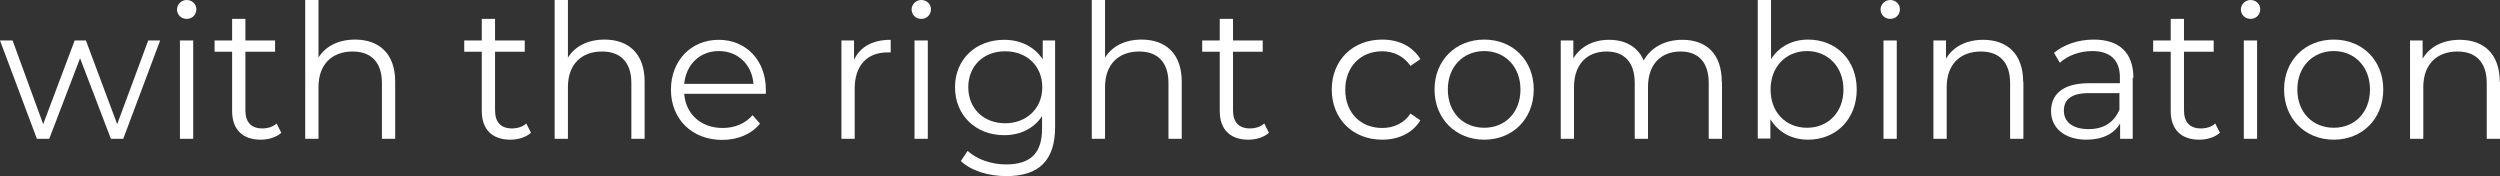
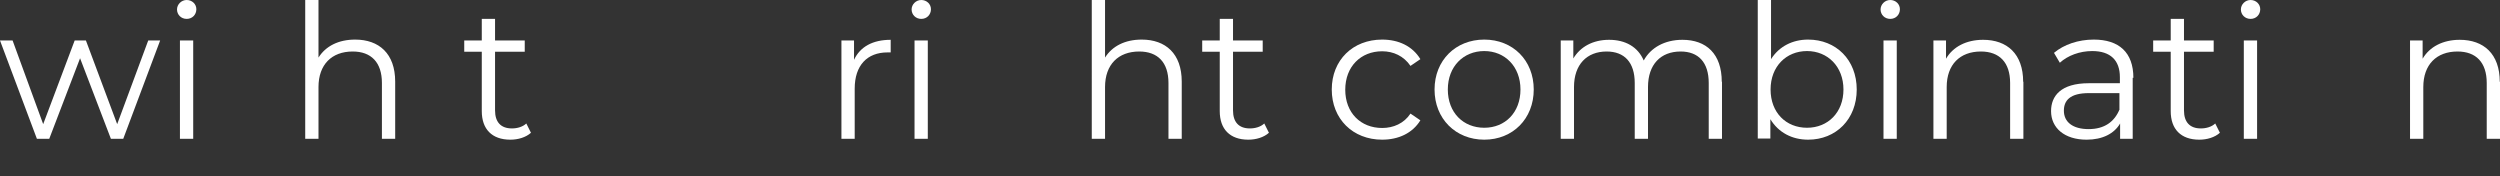
<svg xmlns="http://www.w3.org/2000/svg" id="Layer_2" viewBox="0 0 111.15 7.83">
  <rect x="0" y="0" width="111.15" height="7.83" fill="#333333" stroke="none" />
  <defs>
    <style>.cls-1{fill:#fff;stroke-width:0px;}</style>
  </defs>
  <g id="Layer_1-2">
    <path class="cls-1" d="m7.12,1.8l-1.64,4.37h-.55l-1.37-3.58-1.37,3.58h-.55L0,1.8h.56l1.36,3.72,1.4-3.72h.5l1.39,3.72,1.38-3.72h.54Z" />
    <path class="cls-1" d="m7.87.42c0-.22.19-.42.43-.42s.43.18.43.41c0,.24-.18.43-.43.43s-.43-.19-.43-.42Zm.13,1.38h.59v4.37h-.59V1.8Z" />
-     <path class="cls-1" d="m12.51,5.9c-.23.21-.58.31-.92.31-.82,0-1.27-.47-1.27-1.27v-2.64h-.78v-.5h.78v-.96h.59v.96h1.32v.5h-1.32v2.61c0,.52.26.8.75.8.24,0,.48-.07.64-.22l.21.42Z" />
    <path class="cls-1" d="m17.57,3.63v2.54h-.59v-2.48c0-.92-.48-1.4-1.3-1.4-.93,0-1.52.58-1.52,1.58v2.3h-.59V0h.59v2.56c.32-.51.89-.8,1.63-.8,1.06,0,1.78.62,1.78,1.87Z" />
    <path class="cls-1" d="m23.61,5.9c-.23.21-.58.31-.92.31-.82,0-1.27-.47-1.27-1.27v-2.64h-.78v-.5h.78v-.96h.59v.96h1.32v.5h-1.32v2.61c0,.52.26.8.75.8.24,0,.48-.07.64-.22l.21.42Z" />
-     <path class="cls-1" d="m28.66,3.63v2.54h-.59v-2.48c0-.92-.48-1.4-1.3-1.4-.93,0-1.52.58-1.52,1.58v2.3h-.59V0h.59v2.56c.32-.51.89-.8,1.63-.8,1.06,0,1.78.62,1.78,1.87Z" />
-     <path class="cls-1" d="m34.05,4.17h-3.63c.07.92.76,1.52,1.71,1.52.53,0,1-.19,1.33-.57l.33.38c-.39.47-.99.72-1.68.72-1.35,0-2.28-.93-2.28-2.23s.9-2.22,2.12-2.22,2.1.91,2.1,2.22c0,.05,0,.12,0,.18Zm-3.63-.44h3.08c-.07-.86-.69-1.46-1.54-1.46s-1.46.6-1.54,1.46Z" />
    <path class="cls-1" d="m39.6,1.76v.57s-.1,0-.14,0c-.91,0-1.46.58-1.46,1.61v2.23h-.59V1.8h.56v.86c.27-.58.83-.89,1.63-.89Z" />
    <path class="cls-1" d="m40.53.42c0-.22.19-.42.43-.42s.43.18.43.41c0,.24-.18.43-.43.43s-.43-.19-.43-.42Zm.13,1.38h.59v4.37h-.59V1.8Z" />
-     <path class="cls-1" d="m46.91,1.8v3.84c0,1.51-.73,2.19-2.17,2.19-.79,0-1.57-.24-2.02-.67l.3-.45c.41.37,1.04.6,1.71.6,1.1,0,1.6-.51,1.6-1.59v-.56c-.36.56-.98.85-1.69.85-1.24,0-2.18-.87-2.18-2.13s.94-2.11,2.18-2.11c.73,0,1.35.3,1.72.87v-.84h.56Zm-.57,2.08c0-.95-.69-1.6-1.65-1.6s-1.64.65-1.64,1.6.69,1.6,1.64,1.6,1.65-.66,1.65-1.6Z" />
    <path class="cls-1" d="m52.54,3.63v2.54h-.59v-2.48c0-.92-.48-1.4-1.3-1.4-.93,0-1.52.58-1.52,1.58v2.3h-.59V0h.59v2.56c.32-.51.89-.8,1.63-.8,1.06,0,1.78.62,1.78,1.87Z" />
    <path class="cls-1" d="m56.42,5.9c-.23.21-.58.31-.92.31-.82,0-1.27-.47-1.27-1.27v-2.64h-.78v-.5h.78v-.96h.59v.96h1.32v.5h-1.32v2.61c0,.52.26.8.75.8.24,0,.48-.07.64-.22l.21.42Z" />
    <path class="cls-1" d="m59.21,3.98c0-1.31.94-2.22,2.24-2.22.73,0,1.35.29,1.7.87l-.44.3c-.3-.44-.76-.65-1.26-.65-.95,0-1.64.68-1.64,1.71s.69,1.7,1.64,1.7c.5,0,.97-.2,1.26-.64l.44.3c-.35.57-.97.86-1.7.86-1.3,0-2.24-.92-2.24-2.23Z" />
    <path class="cls-1" d="m63.78,3.98c0-1.3.94-2.22,2.21-2.22s2.2.92,2.2,2.22-.93,2.23-2.2,2.23-2.21-.93-2.21-2.23Zm3.82,0c0-1.02-.69-1.71-1.61-1.71s-1.62.68-1.62,1.71.69,1.7,1.62,1.7,1.61-.68,1.61-1.7Z" />
    <path class="cls-1" d="m76.56,3.63v2.54h-.59v-2.48c0-.92-.46-1.4-1.25-1.4-.89,0-1.45.58-1.45,1.58v2.3h-.59v-2.48c0-.92-.46-1.4-1.25-1.4-.88,0-1.45.58-1.45,1.58v2.3h-.59V1.8h.56v.8c.31-.52.87-.83,1.59-.83s1.28.31,1.54.92c.31-.57.93-.92,1.72-.92,1.06,0,1.75.62,1.75,1.87Z" />
    <path class="cls-1" d="m82.55,3.98c0,1.32-.92,2.23-2.16,2.23-.72,0-1.32-.32-1.68-.91v.86h-.56V0h.59v2.63c.36-.57.96-.87,1.65-.87,1.24,0,2.16.9,2.16,2.22Zm-.59,0c0-1.02-.7-1.71-1.62-1.71s-1.62.68-1.62,1.71.69,1.7,1.62,1.7,1.62-.68,1.62-1.7Z" />
    <path class="cls-1" d="m83.61.42c0-.22.19-.42.43-.42s.43.18.43.41c0,.24-.18.43-.43.43s-.43-.19-.43-.42Zm.13,1.38h.59v4.37h-.59V1.8Z" />
    <path class="cls-1" d="m89.96,3.63v2.54h-.59v-2.48c0-.92-.48-1.4-1.3-1.4-.93,0-1.52.58-1.52,1.58v2.3h-.59V1.8h.56v.81c.31-.53.9-.84,1.65-.84,1.06,0,1.78.62,1.78,1.87Z" />
    <path class="cls-1" d="m94.82,3.46v2.71h-.56v-.68c-.26.45-.78.72-1.49.72-.98,0-1.58-.52-1.58-1.27,0-.67.43-1.24,1.68-1.24h1.38v-.27c0-.75-.42-1.16-1.23-1.16-.56,0-1.09.2-1.44.52l-.26-.44c.44-.37,1.08-.59,1.77-.59,1.12,0,1.76.57,1.76,1.7Zm-.59,1.4v-.72h-1.36c-.84,0-1.11.33-1.11.78,0,.51.4.82,1.1.82s1.15-.32,1.38-.89Z" />
    <path class="cls-1" d="m98.7,5.9c-.23.21-.58.31-.92.31-.82,0-1.27-.47-1.27-1.27v-2.64h-.78v-.5h.78v-.96h.59v.96h1.32v.5h-1.32v2.61c0,.52.26.8.75.8.24,0,.48-.07.64-.22l.21.42Z" />
    <path class="cls-1" d="m99.63.42c0-.22.19-.42.43-.42s.43.18.43.41c0,.24-.18.43-.43.43s-.43-.19-.43-.42Zm.13,1.38h.59v4.37h-.59V1.8Z" />
-     <path class="cls-1" d="m101.55,3.98c0-1.3.94-2.22,2.21-2.22s2.2.92,2.2,2.22-.93,2.23-2.2,2.23-2.21-.93-2.21-2.23Zm3.82,0c0-1.02-.69-1.71-1.61-1.71s-1.62.68-1.62,1.71.69,1.7,1.62,1.7,1.61-.68,1.61-1.7Z" />
    <path class="cls-1" d="m111.15,3.63v2.54h-.59v-2.48c0-.92-.48-1.4-1.3-1.4-.93,0-1.52.58-1.52,1.58v2.3h-.59V1.8h.56v.81c.31-.53.9-.84,1.65-.84,1.06,0,1.78.62,1.78,1.87Z" />
  </g>
</svg>